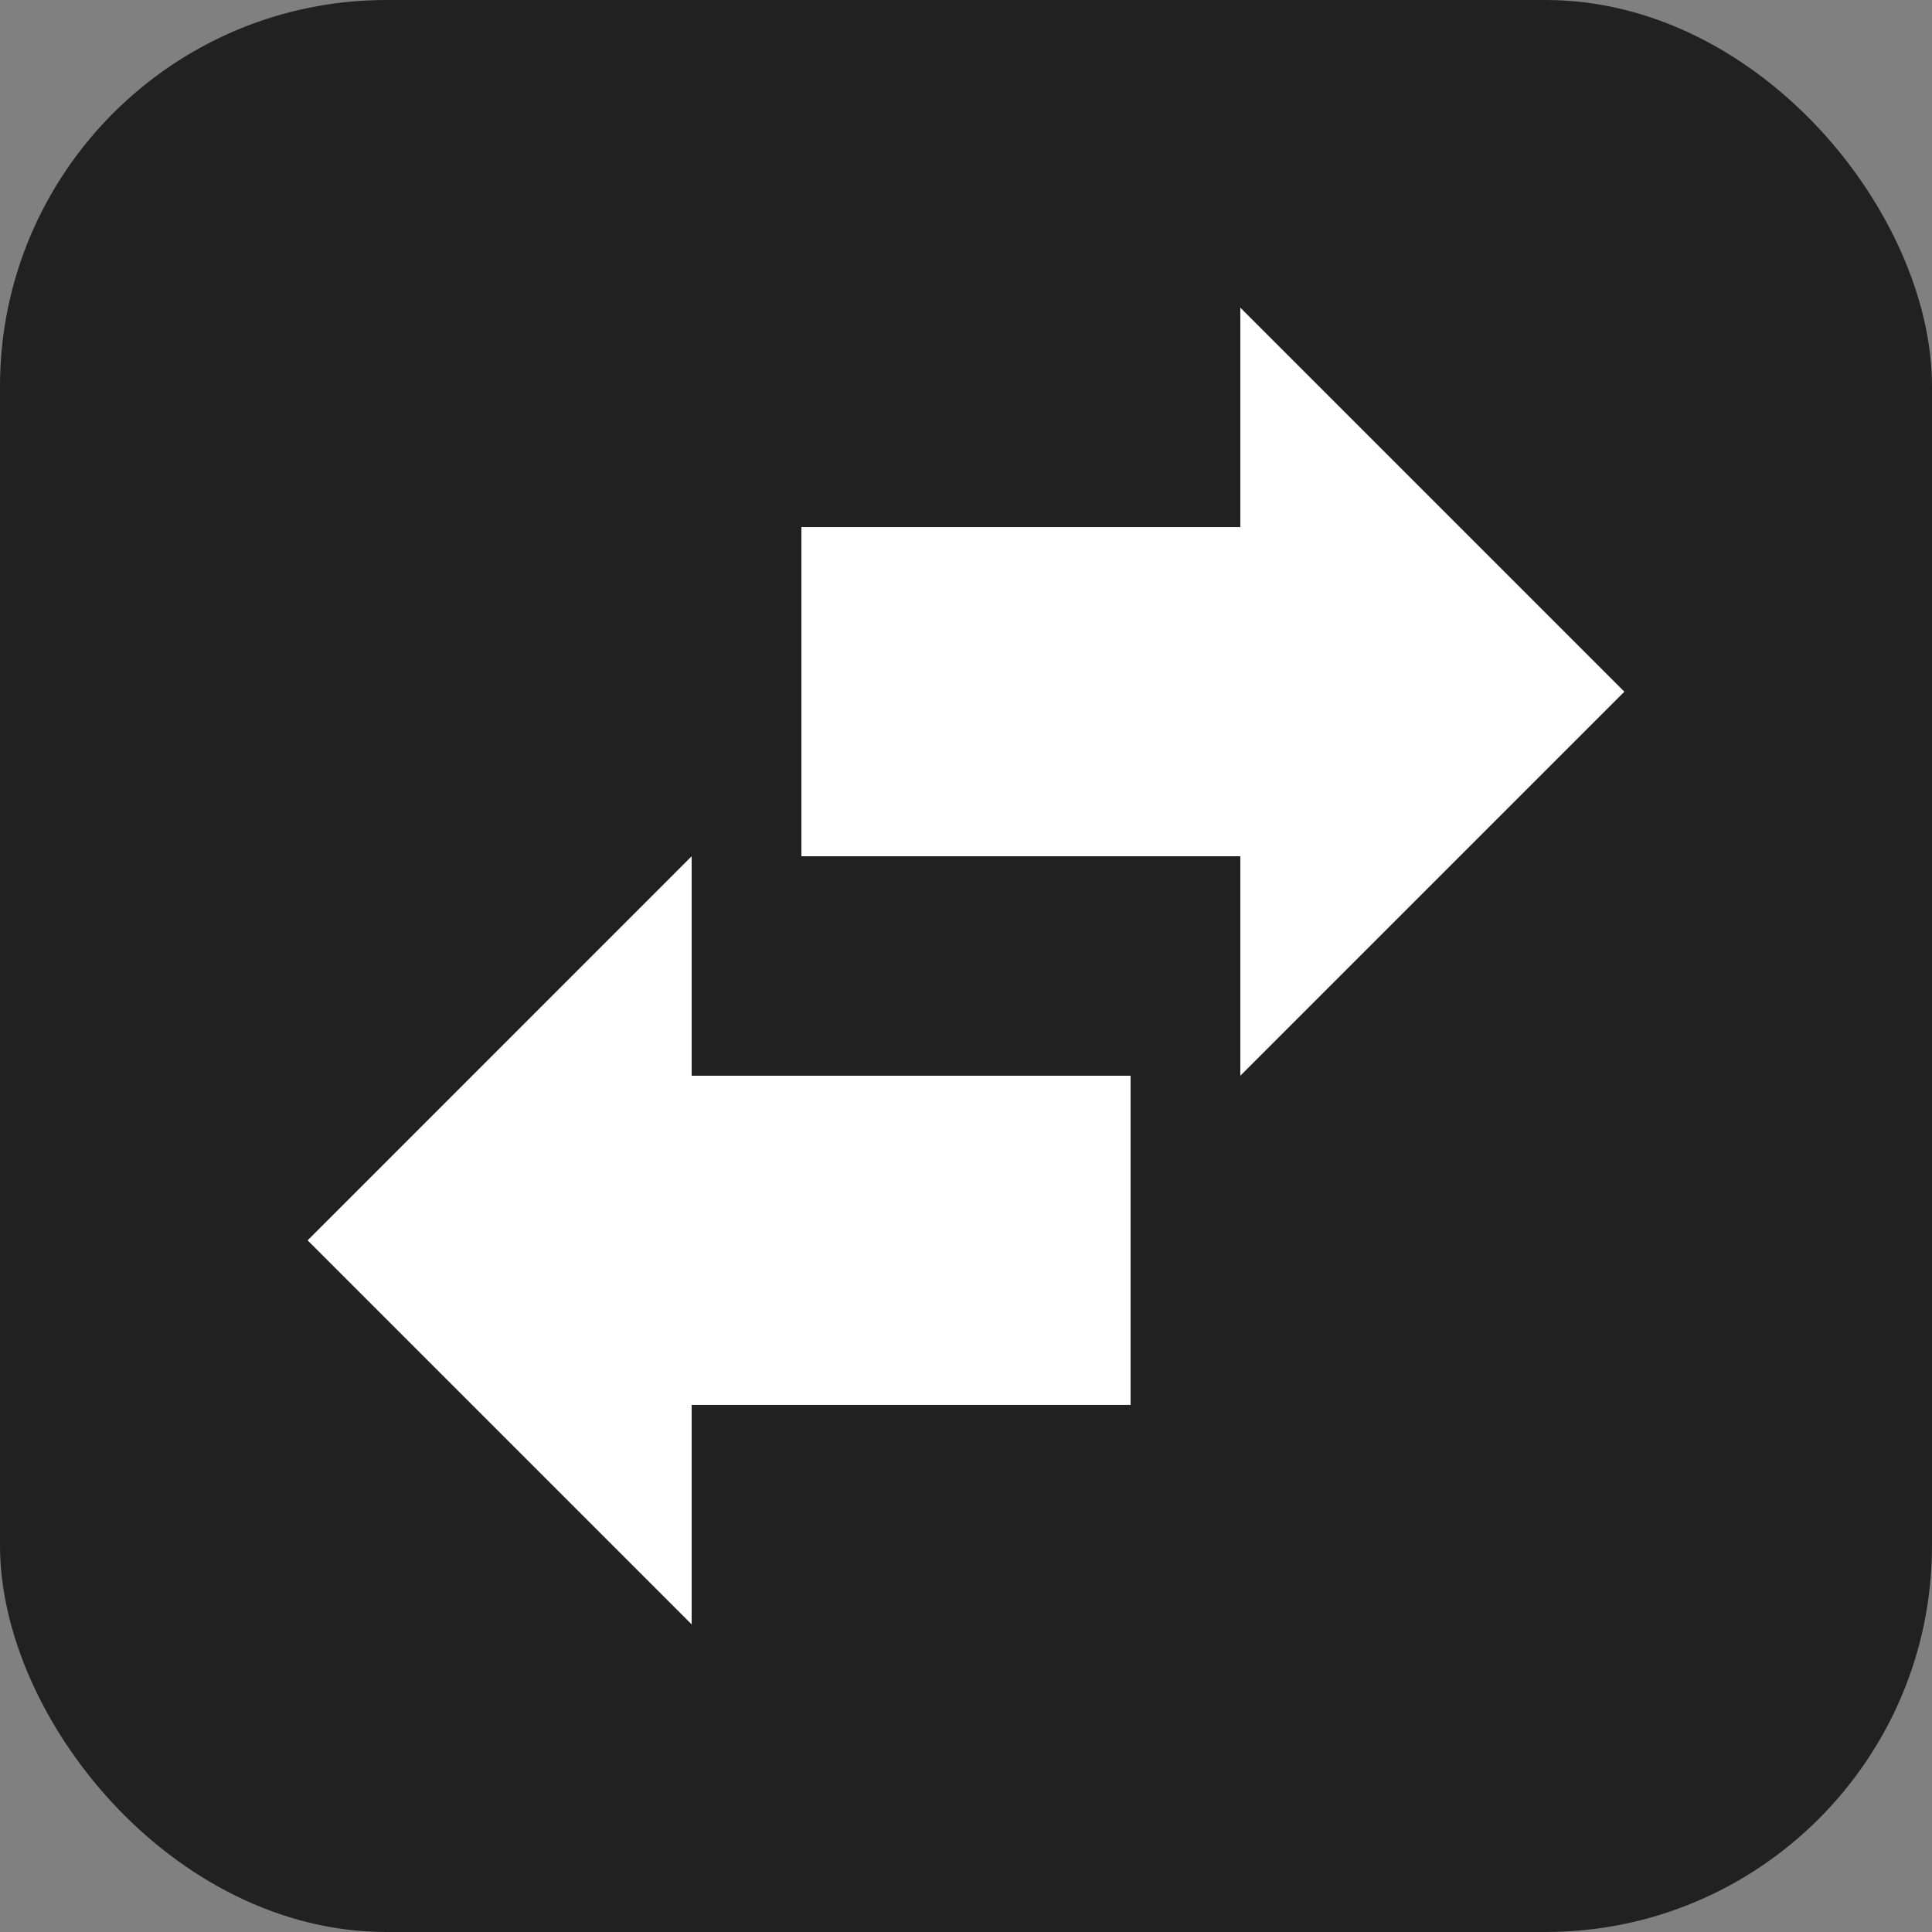
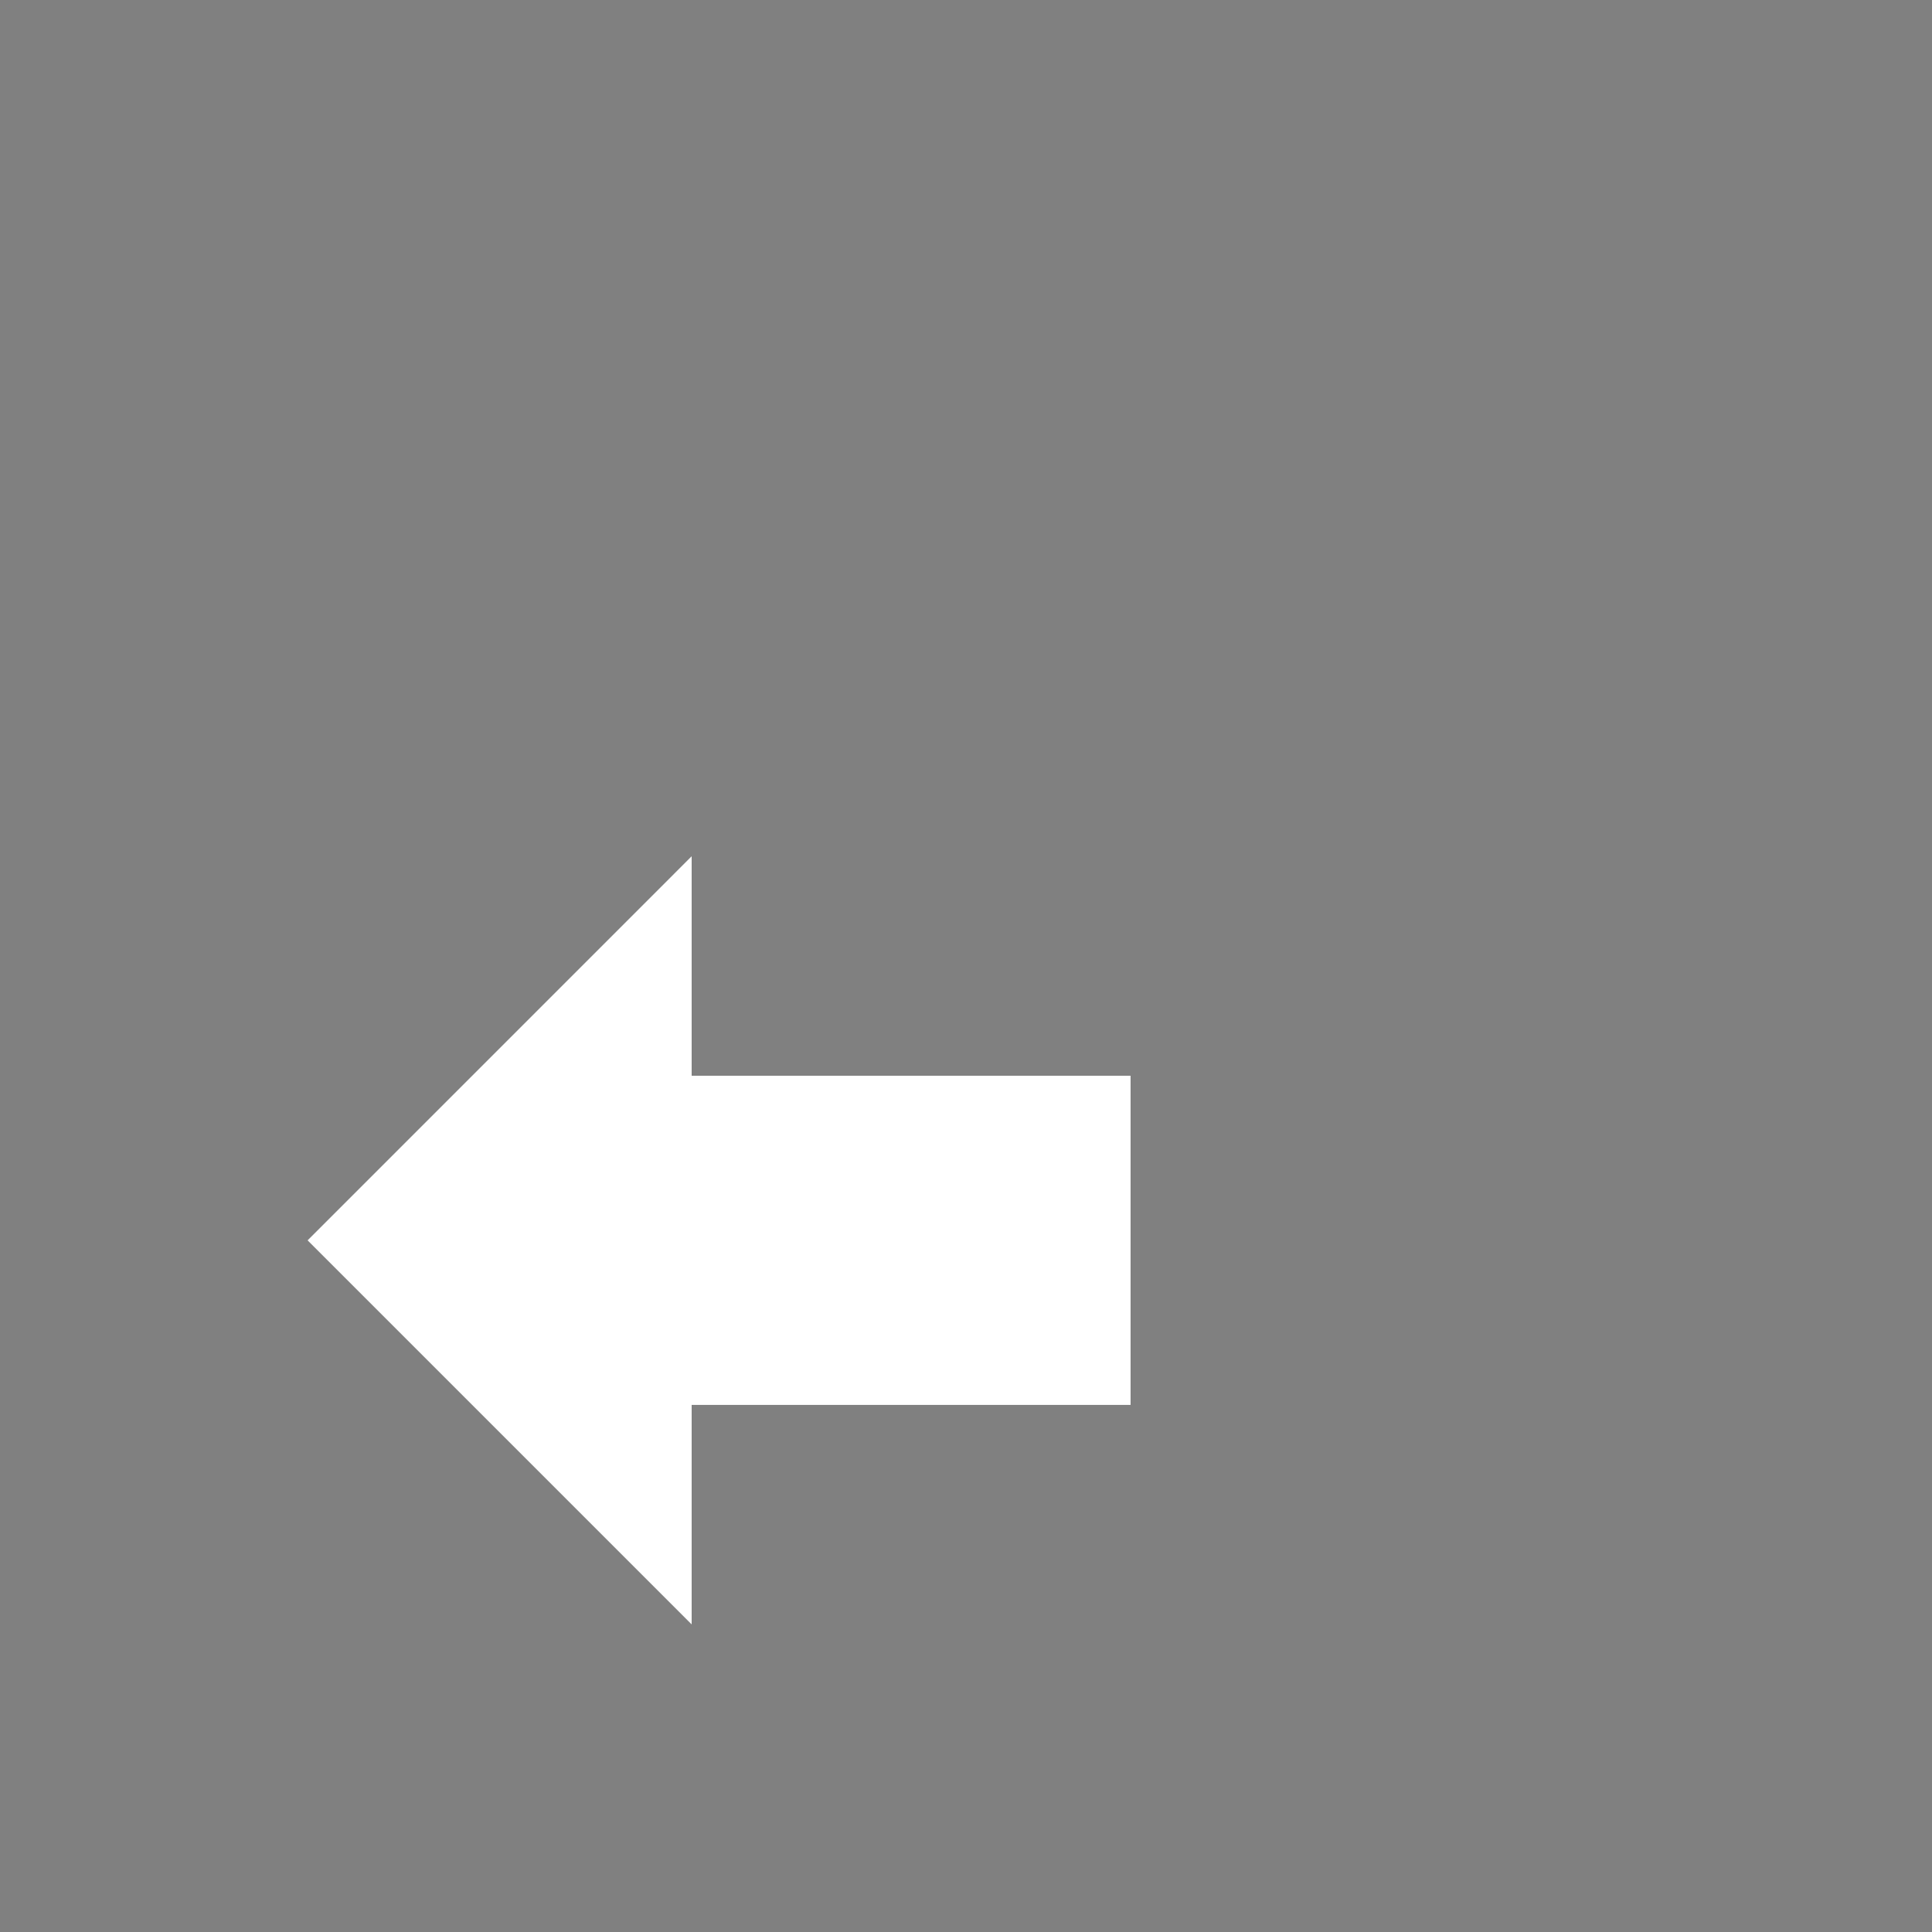
<svg xmlns="http://www.w3.org/2000/svg" width="60" height="60" viewBox="0 0 60 60" fill="none">
  <rect x="0" y="0" width="60" height="60" fill="#808080" stroke="none" />
-   <rect width="60" height="60" rx="12" fill="#212121" />
-   <path d="M38.519 33.408V26.592H24.888L24.888 16.369L38.519 16.369V9.553L50.446 21.481L38.519 33.408Z" fill="white" />
  <path d="M21.48 50.447L9.553 38.52L21.48 26.592L21.48 33.408H35.111L35.111 43.631L21.48 43.631L21.48 50.447Z" fill="white" />
</svg>